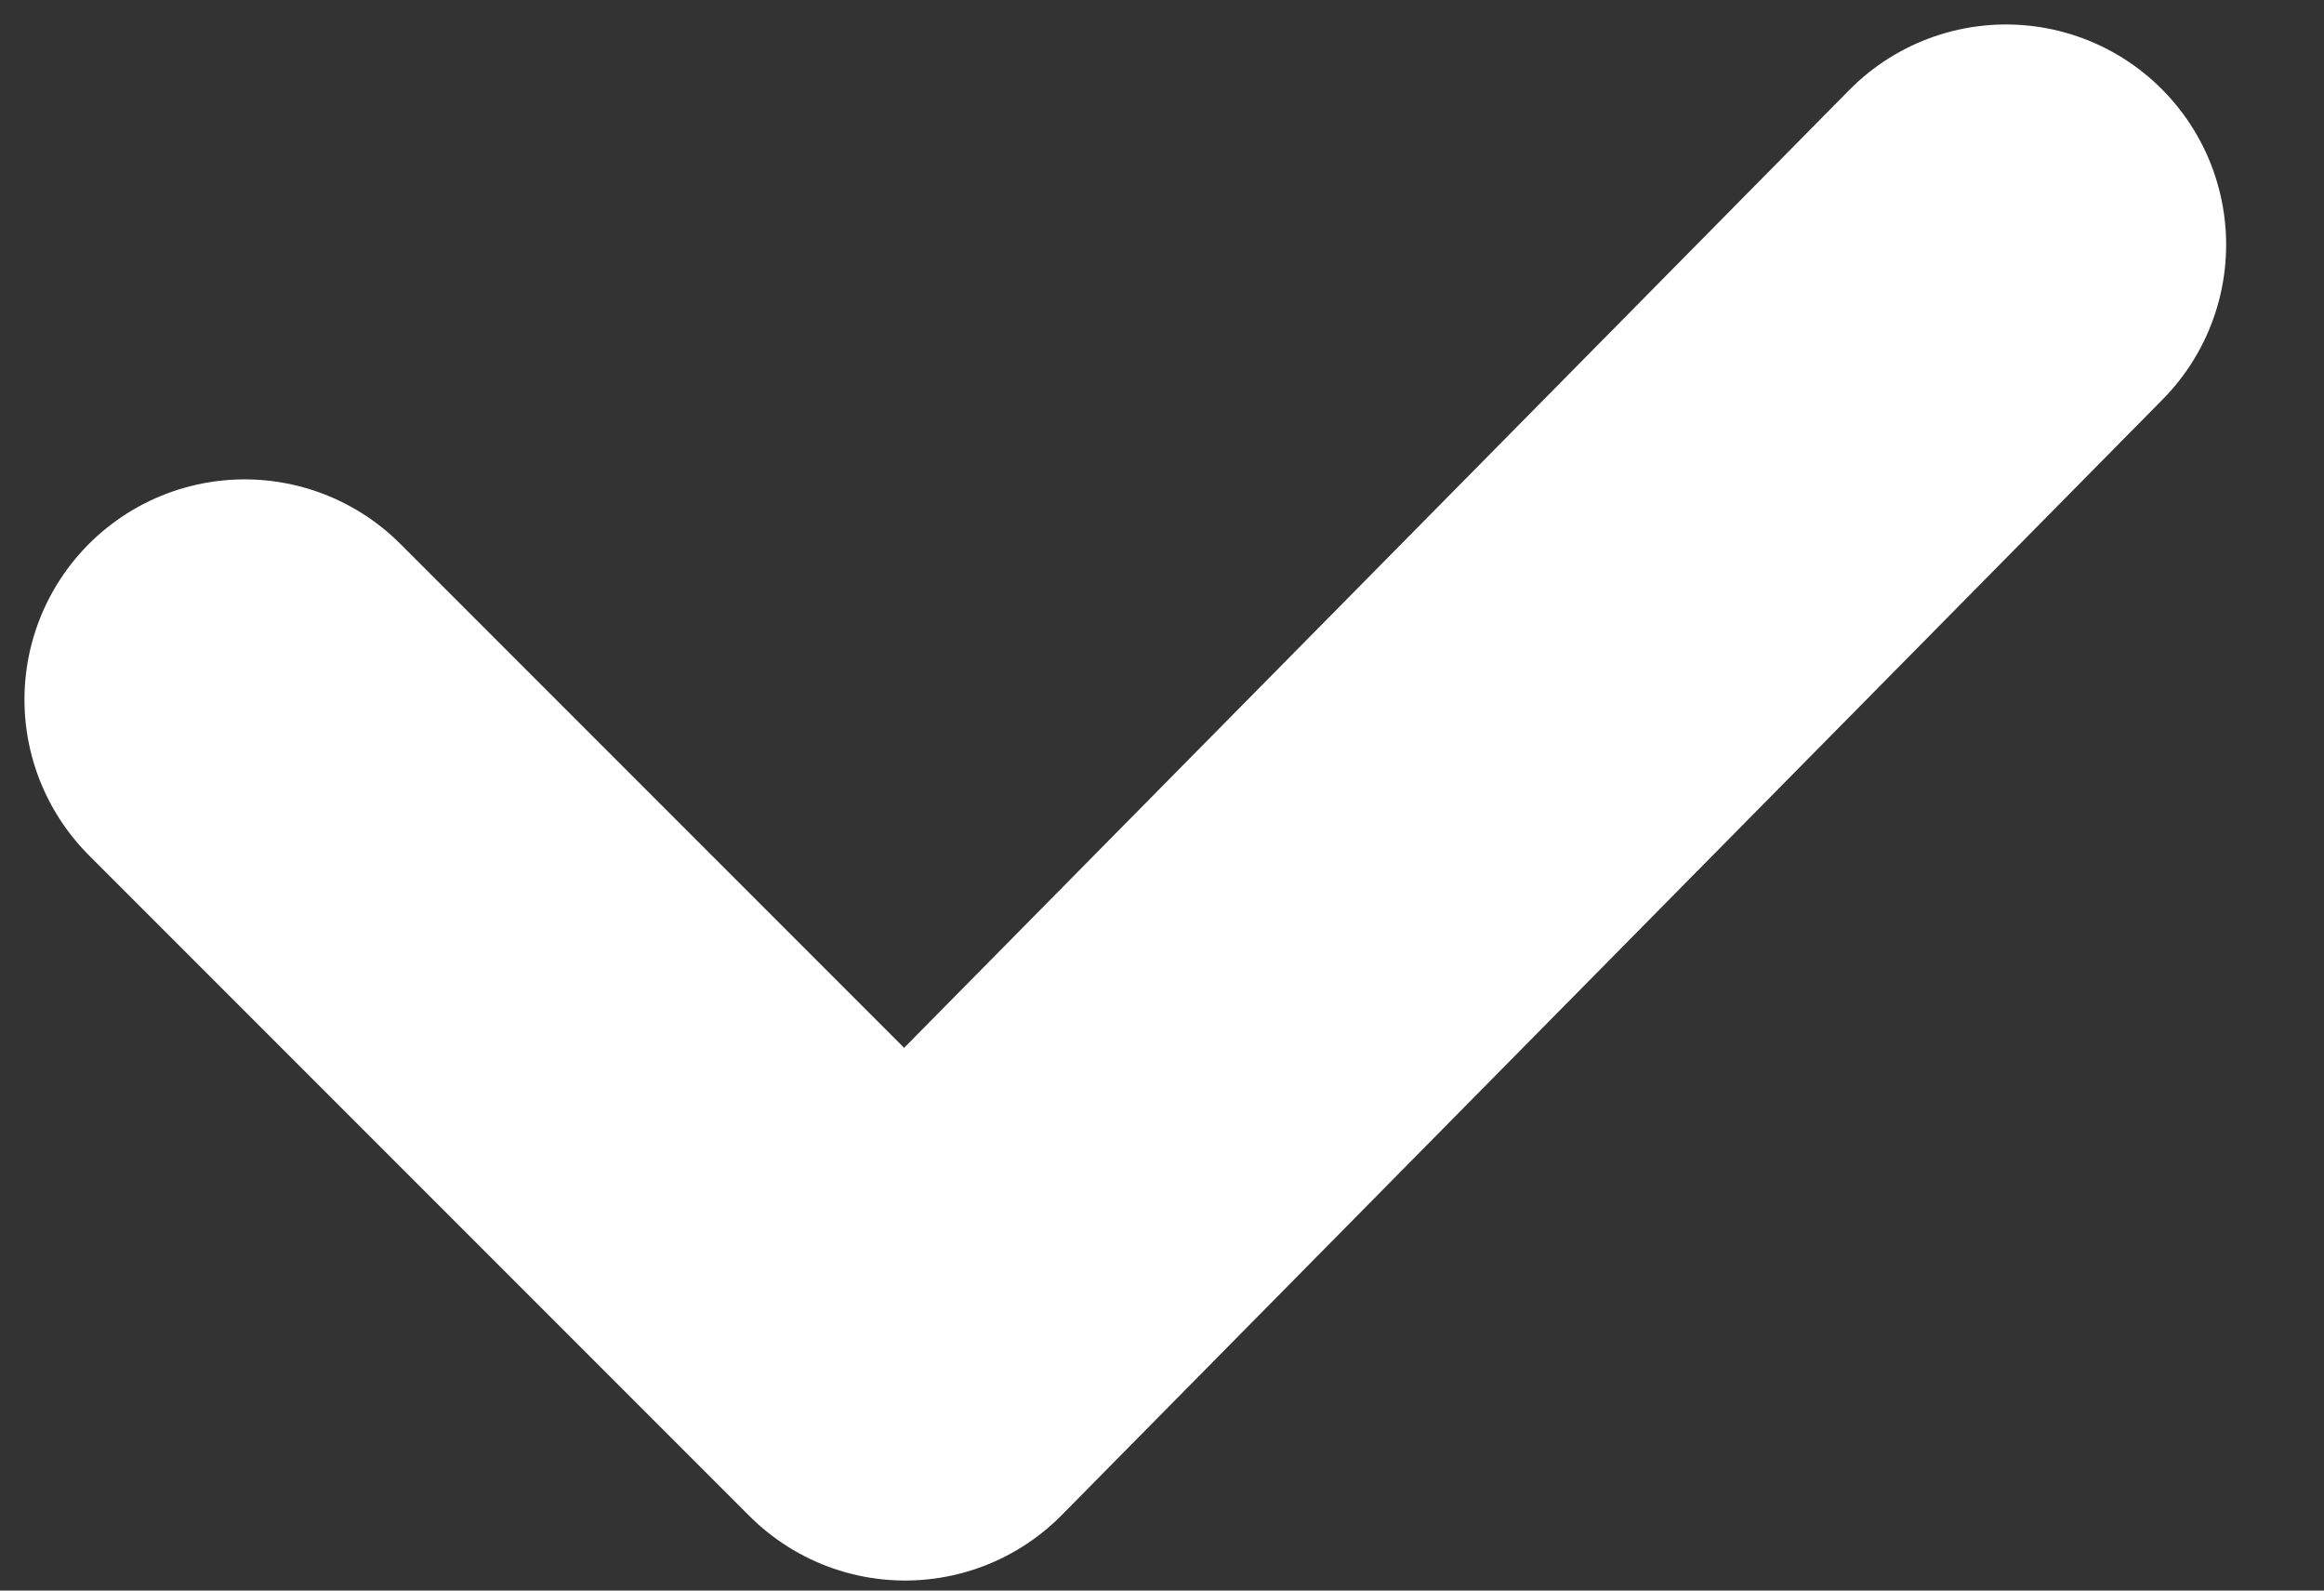
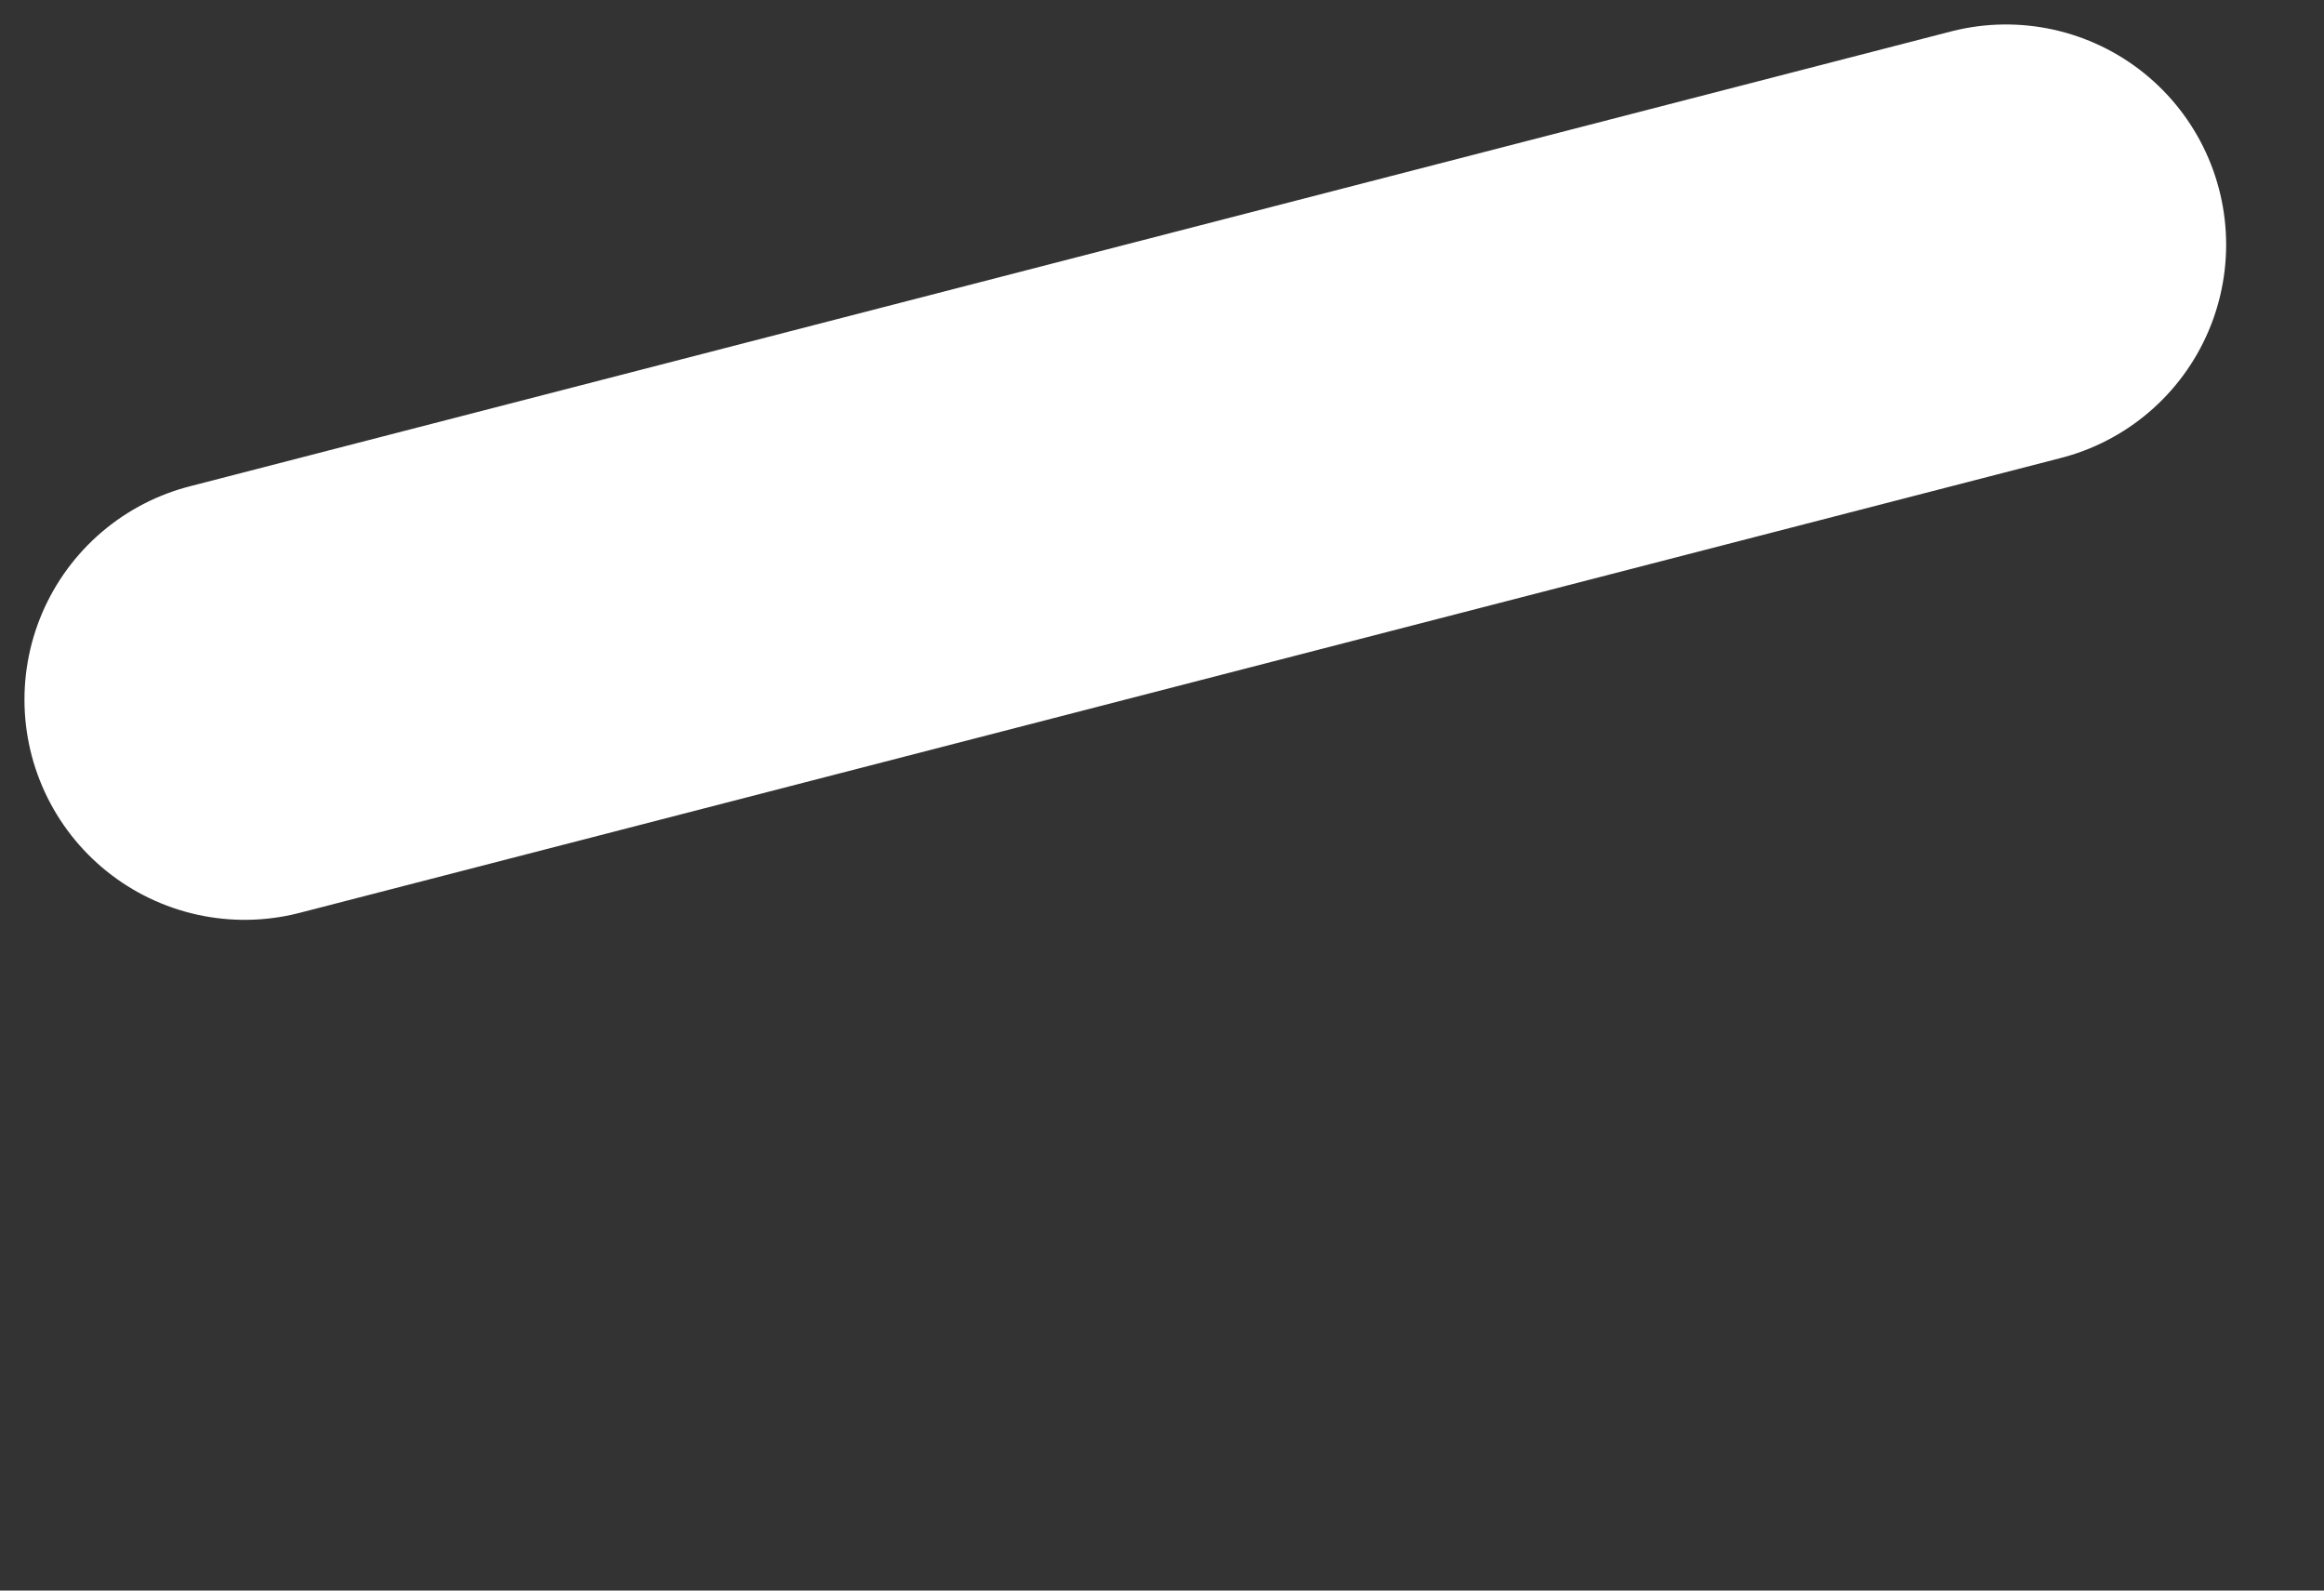
<svg xmlns="http://www.w3.org/2000/svg" width="19" height="13" viewBox="0 0 19 13" fill="none">
  <rect x="0" y="0" width="19" height="13" fill="#333333" stroke="none" />
-   <path d="M16.4 2L7.4 11.118L2 5.718" stroke="white" stroke-width="3.6" stroke-linecap="round" stroke-linejoin="round" />
+   <path d="M16.4 2L2 5.718" stroke="white" stroke-width="3.6" stroke-linecap="round" stroke-linejoin="round" />
</svg>